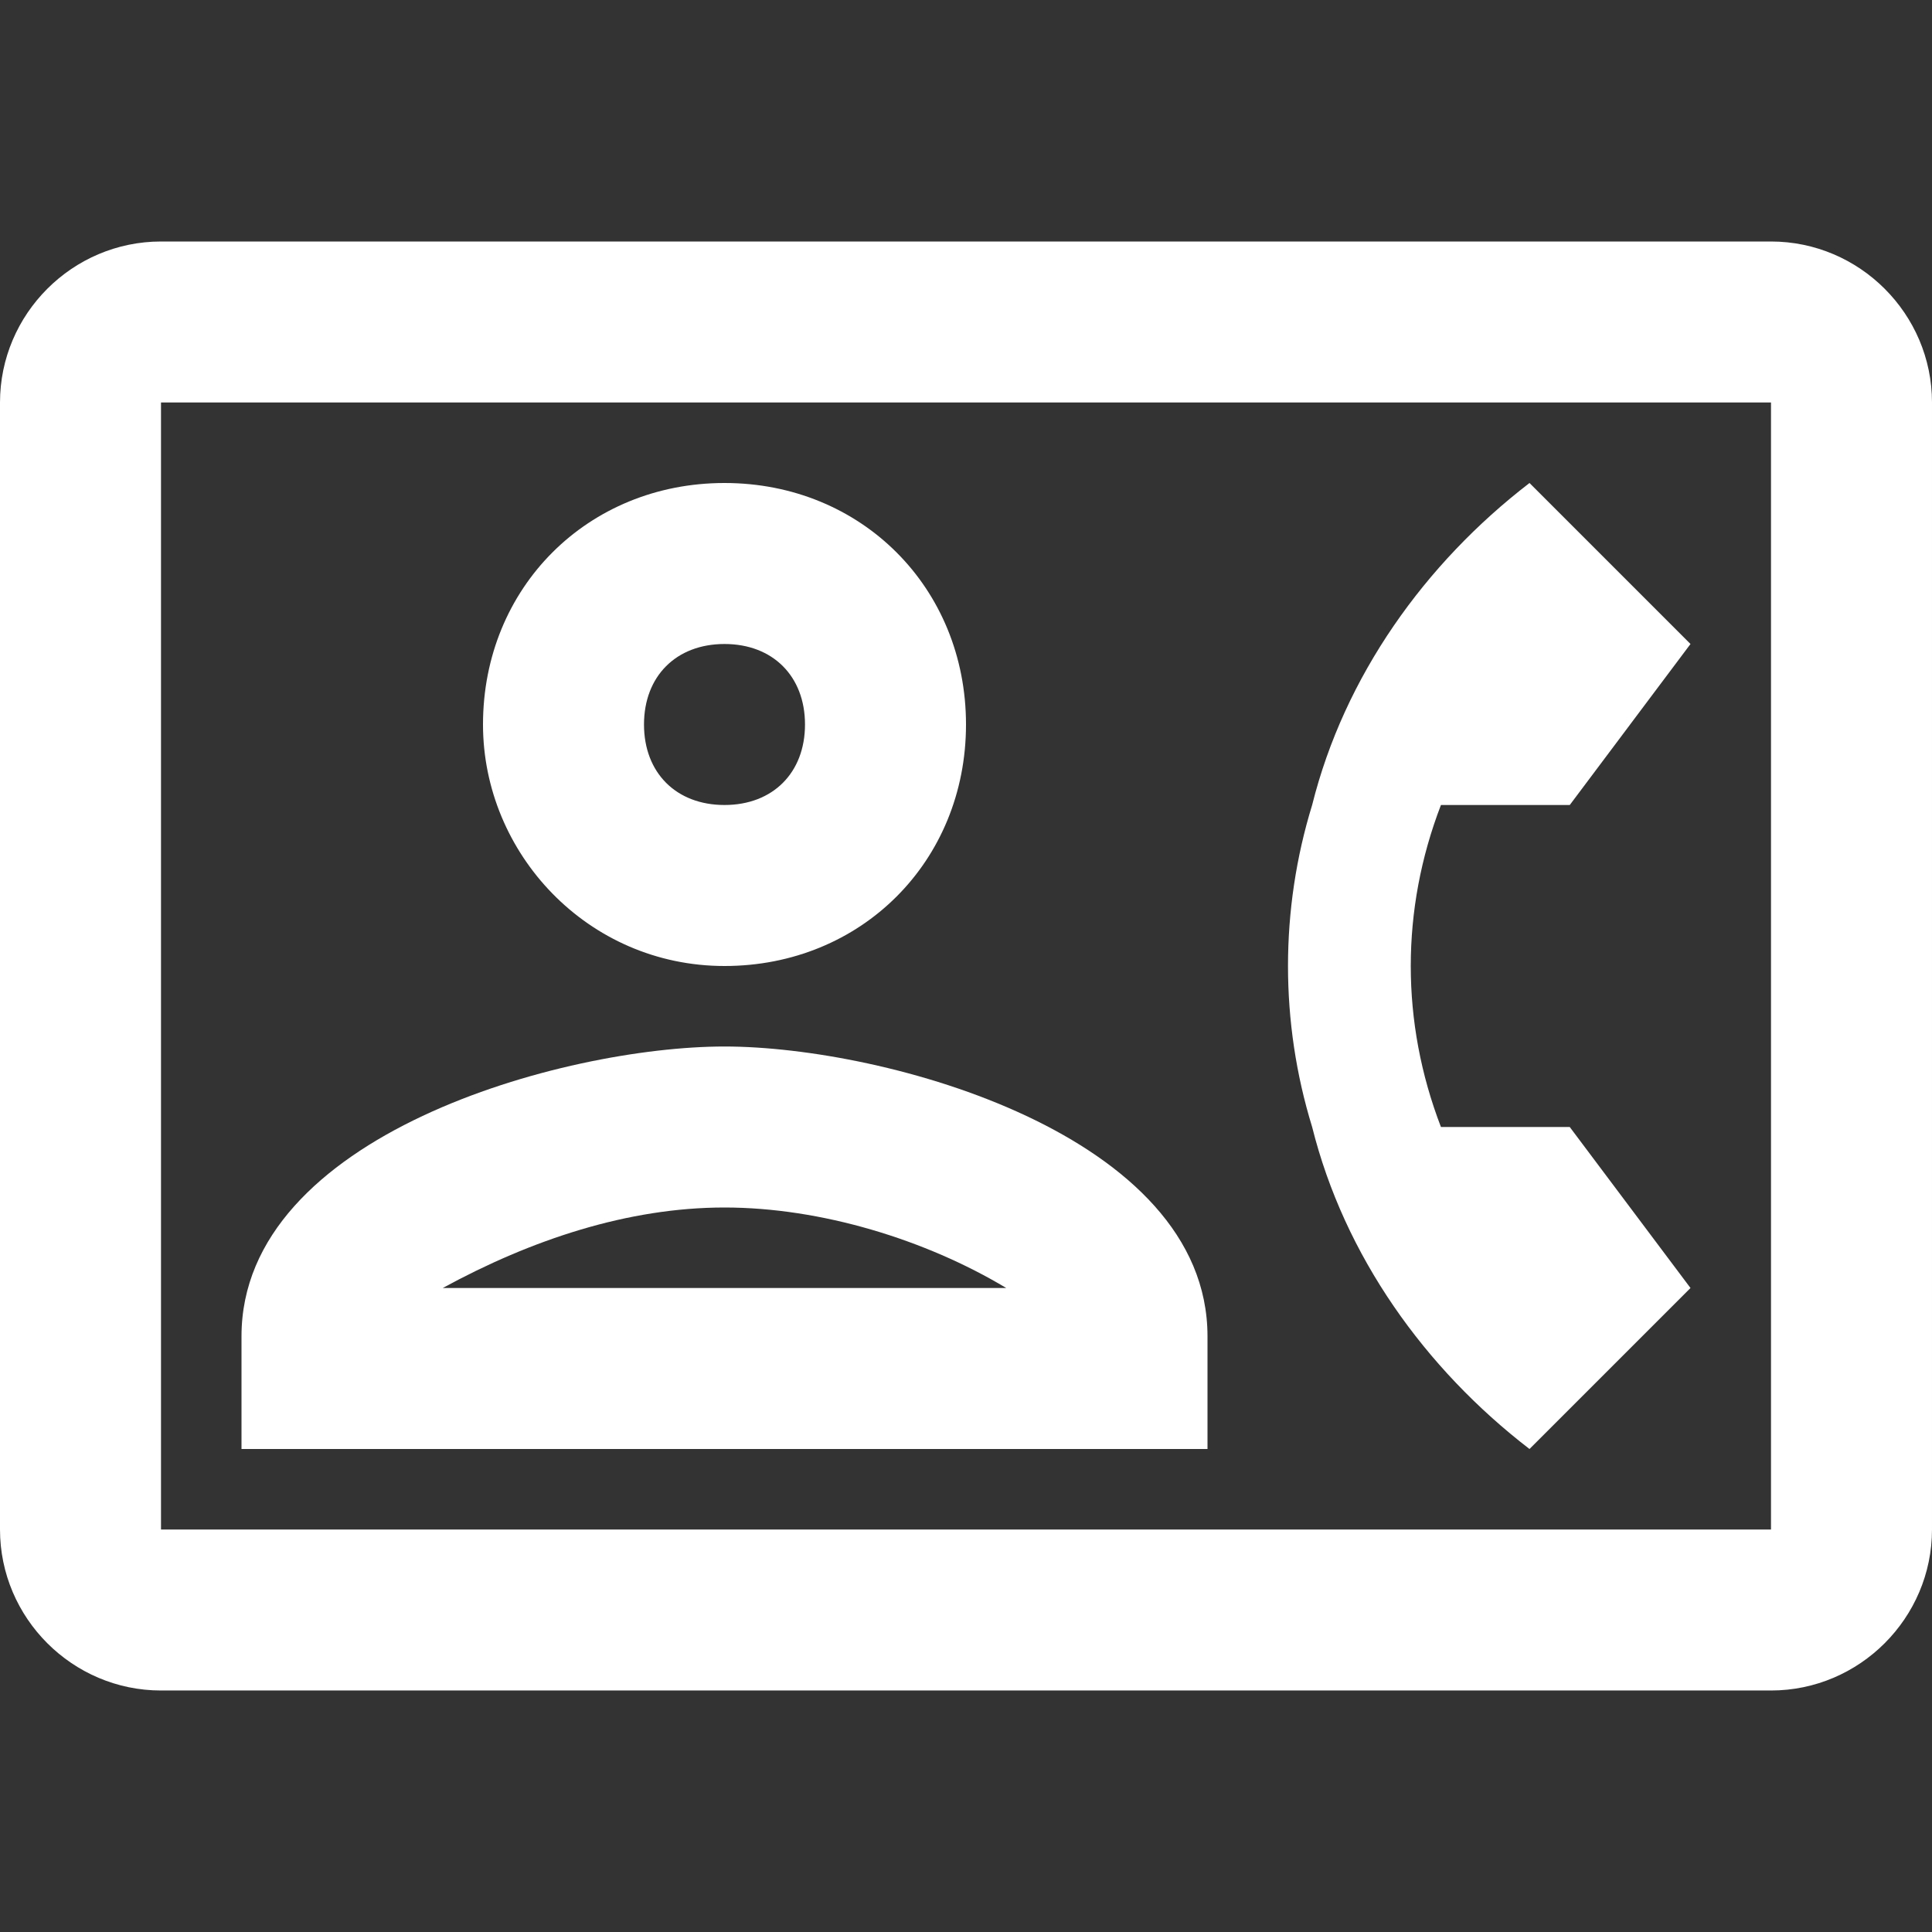
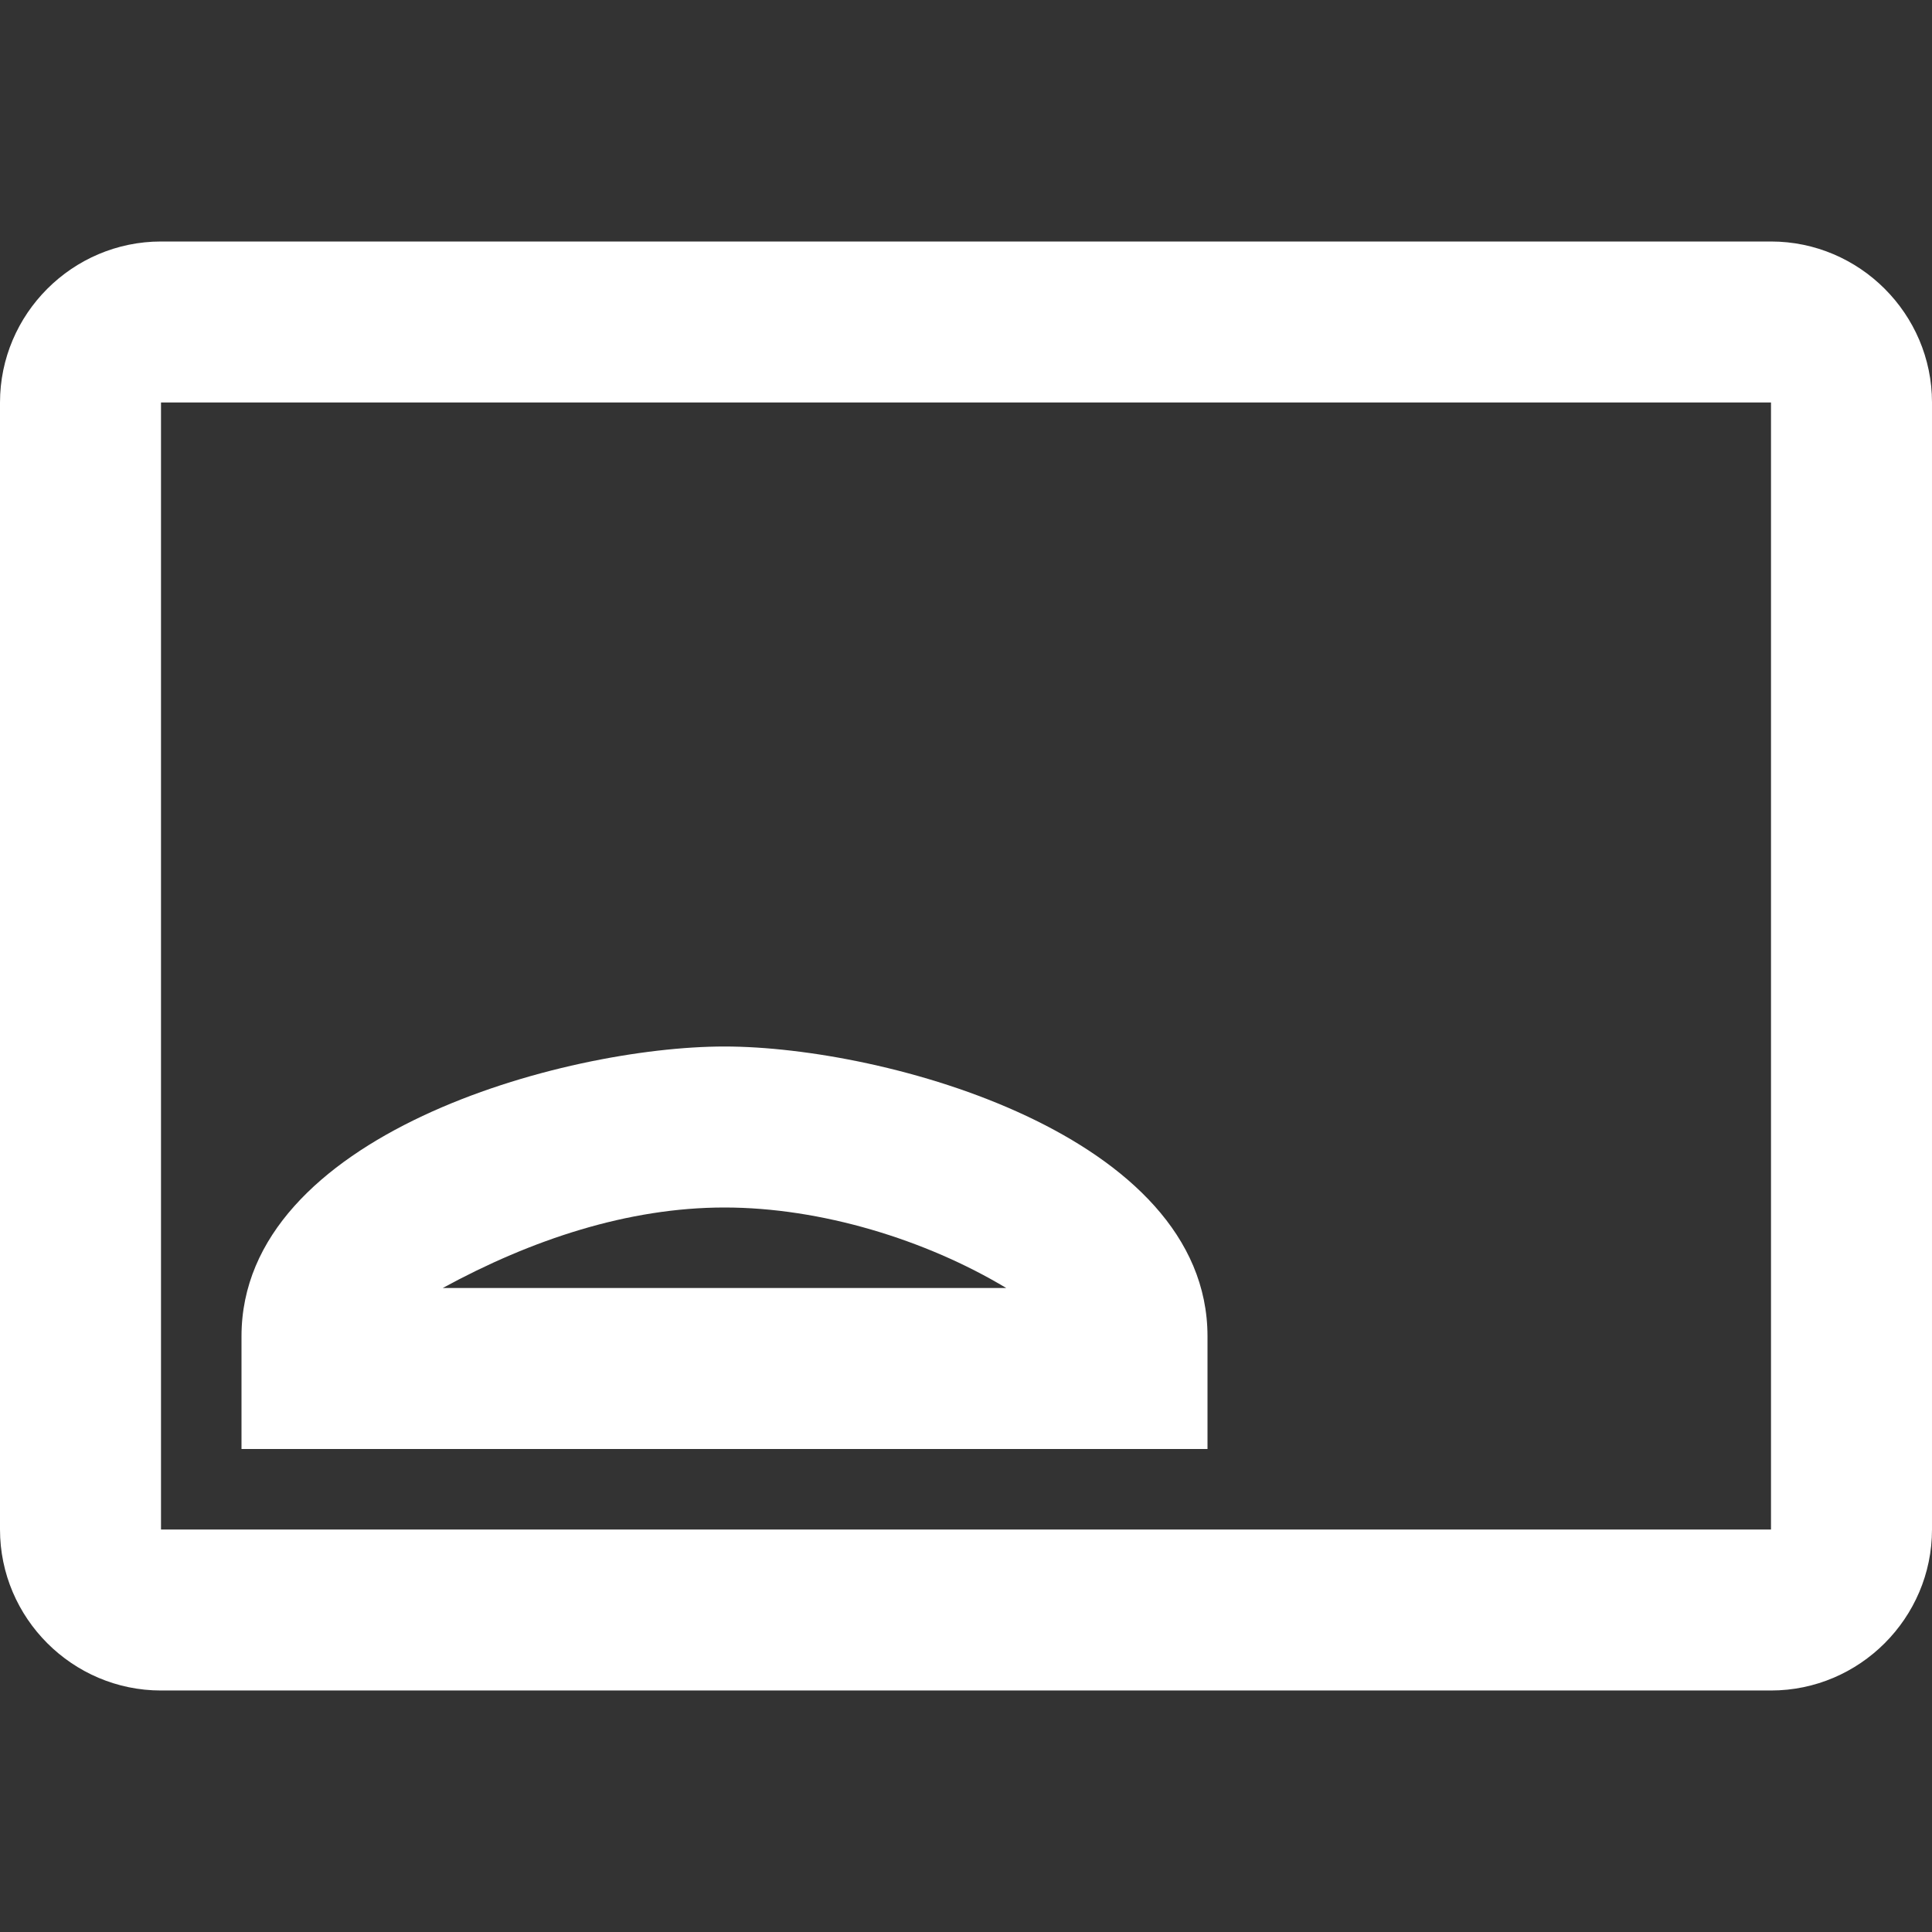
<svg xmlns="http://www.w3.org/2000/svg" version="1.1" id="Ebene_1" x="0" y="0" viewBox="0 0 24 24" xml:space="preserve">
  <rect x="0" y="0" width="24" height="24" fill="#333333" stroke="none" />
  <style>.st1{fill:#fff}</style>
-   <path id="Path_2718" d="M0 0h24v24H0V0z" fill="none" />
  <g id="Group_177">
    <path id="Path_2719" class="st1" d="M22 3H2C.9 3 0 3.9 0 5v14c0 1.1.9 2 2 2h20c1.1 0 2-.9 2-2V5c0-1.1-.9-2-2-2zm0 16H2V5h20v14z" />
-     <path id="Path_2720" class="st1" d="M19 18l2-2-1.5-2h-1.6c-.5-1.3-.5-2.7 0-4h1.6L21 8l-2-2c-1.3 1-2.3 2.4-2.7 4-.4 1.3-.4 2.7 0 4 .4 1.6 1.4 3 2.7 4z" />
-     <path id="Path_2721" class="st1" d="M9 12c1.7 0 3-1.3 3-3s-1.3-3-3-3-3 1.3-3 3c0 1.6 1.3 3 3 3zm0-4c.6 0 1 .4 1 1s-.4 1-1 1-1-.4-1-1 .4-1 1-1z" />
    <path id="Path_2722" class="st1" d="M15 16.6c0-2.5-4-3.6-6-3.6s-6 1.1-6 3.6V18h12v-1.4zM5.5 16c1.1-.6 2.3-1 3.5-1s2.5.4 3.5 1h-7z" />
  </g>
</svg>